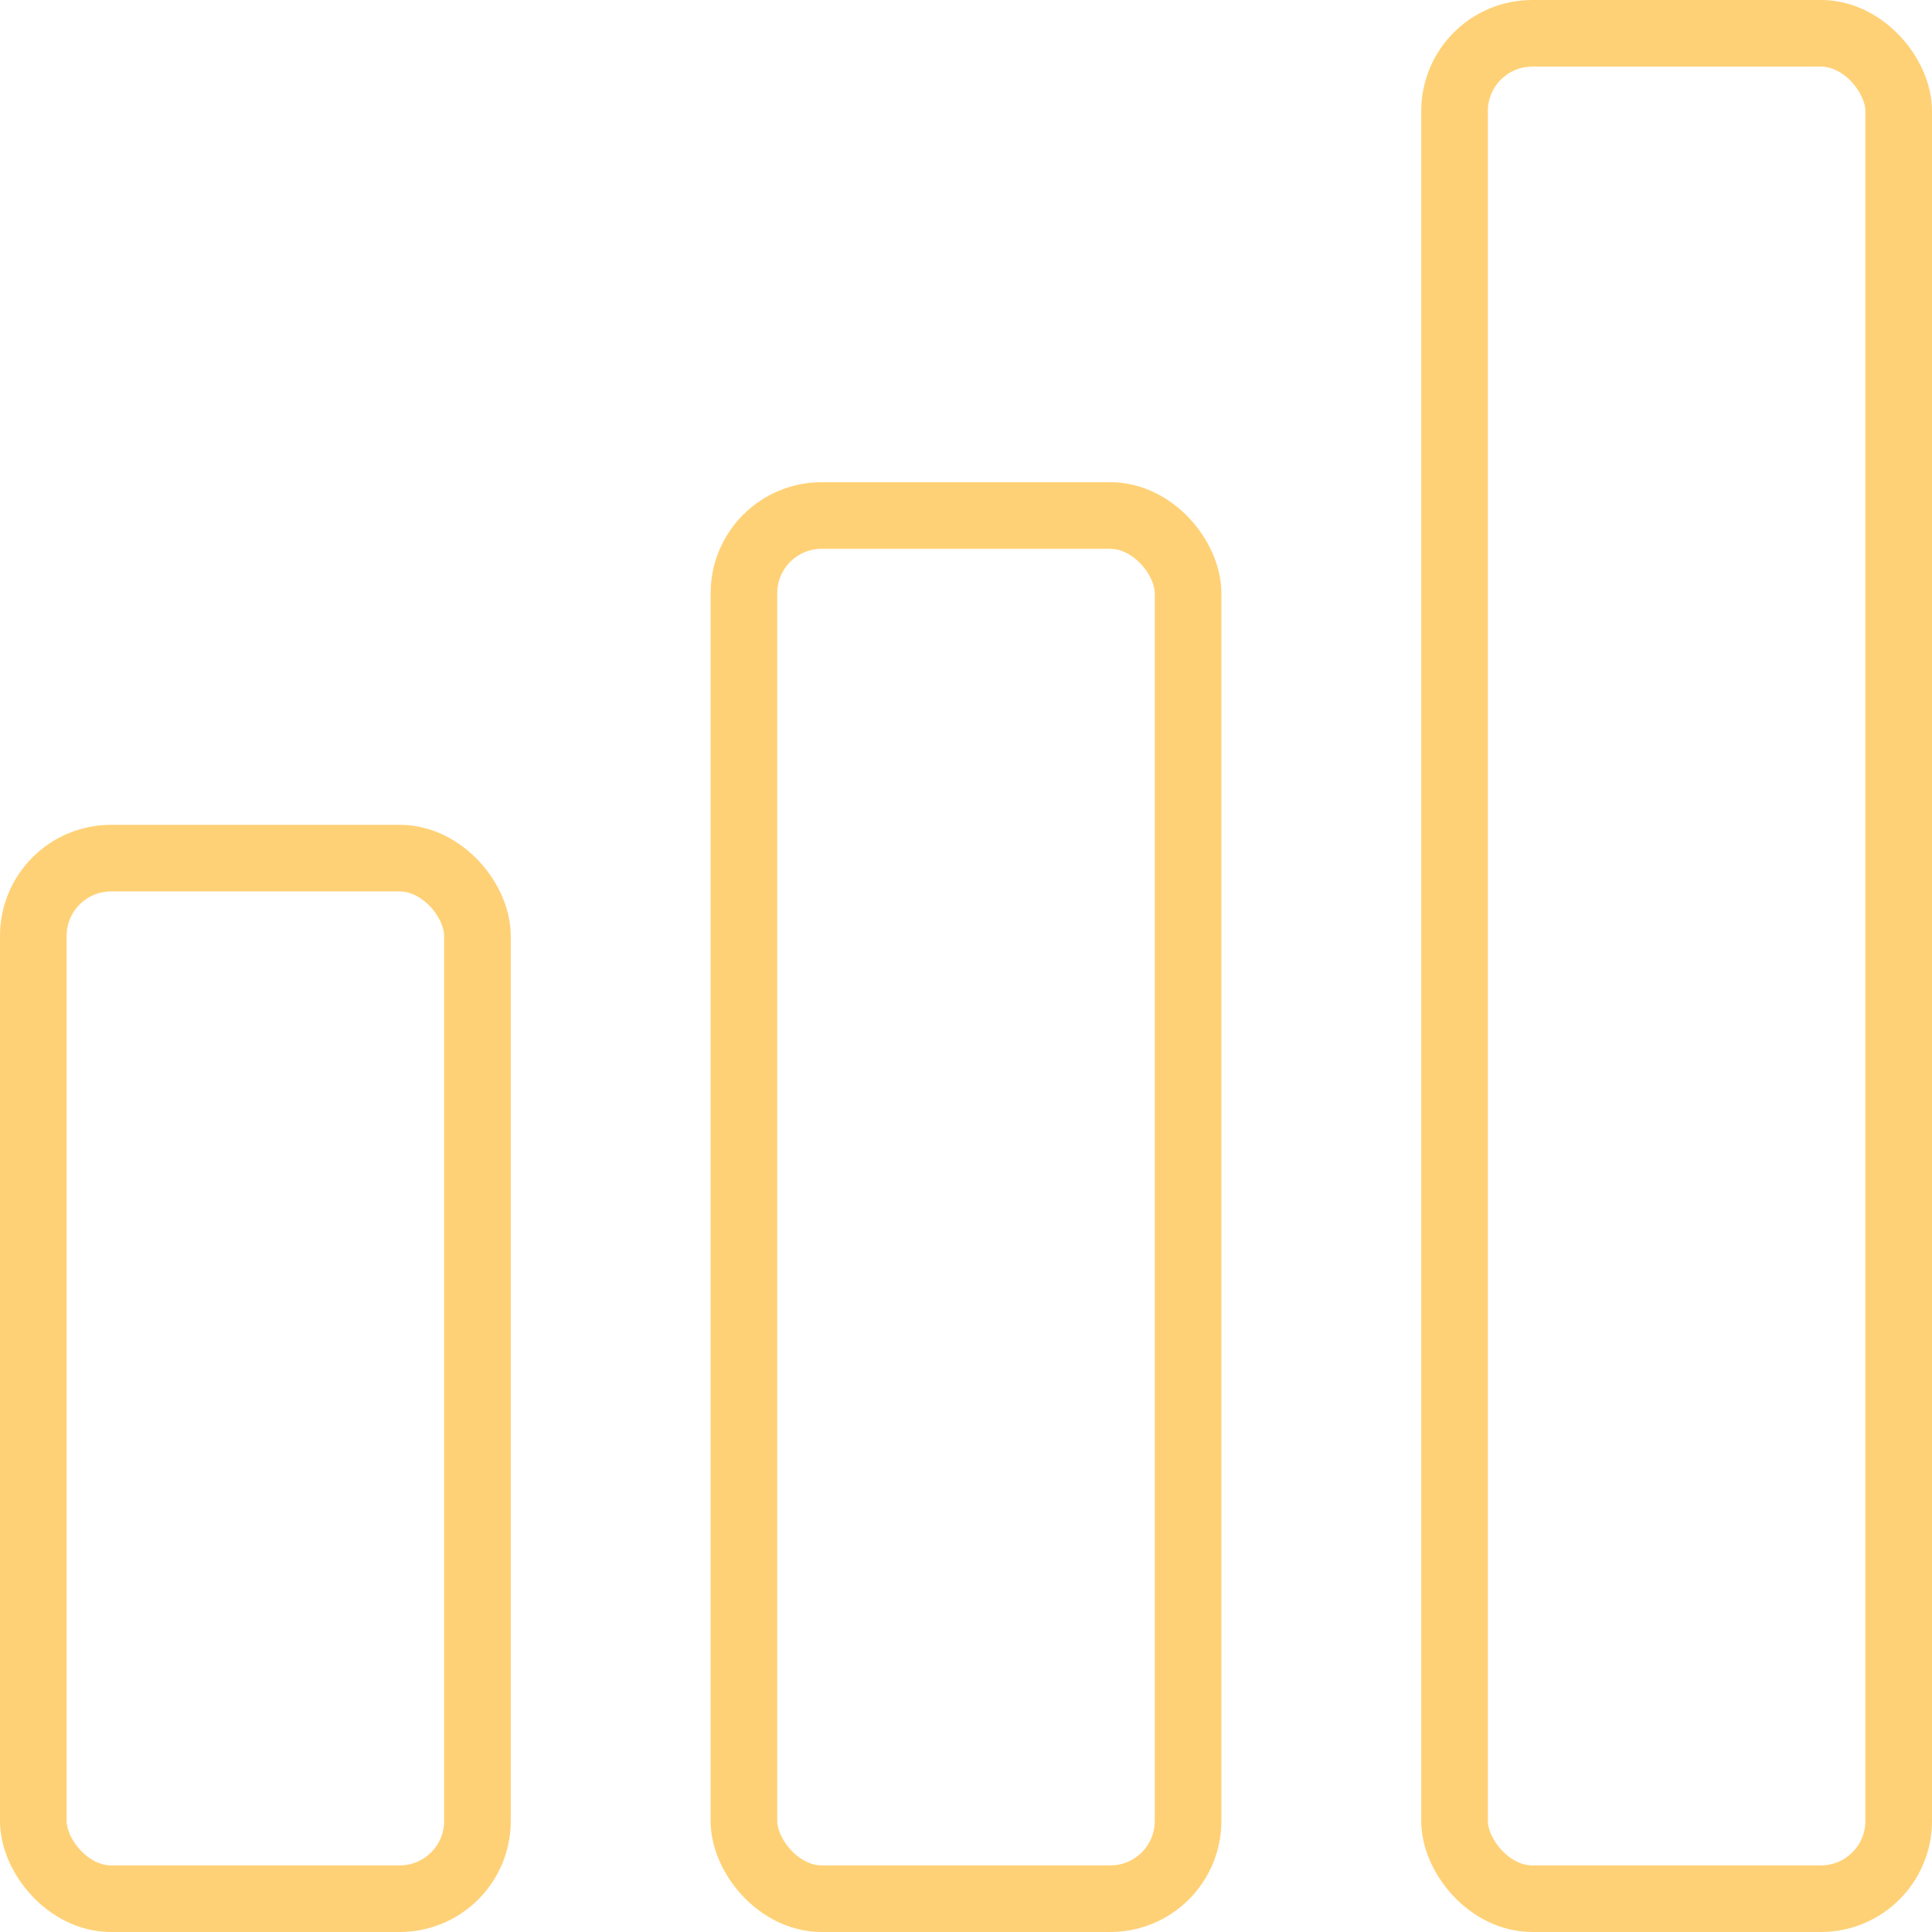
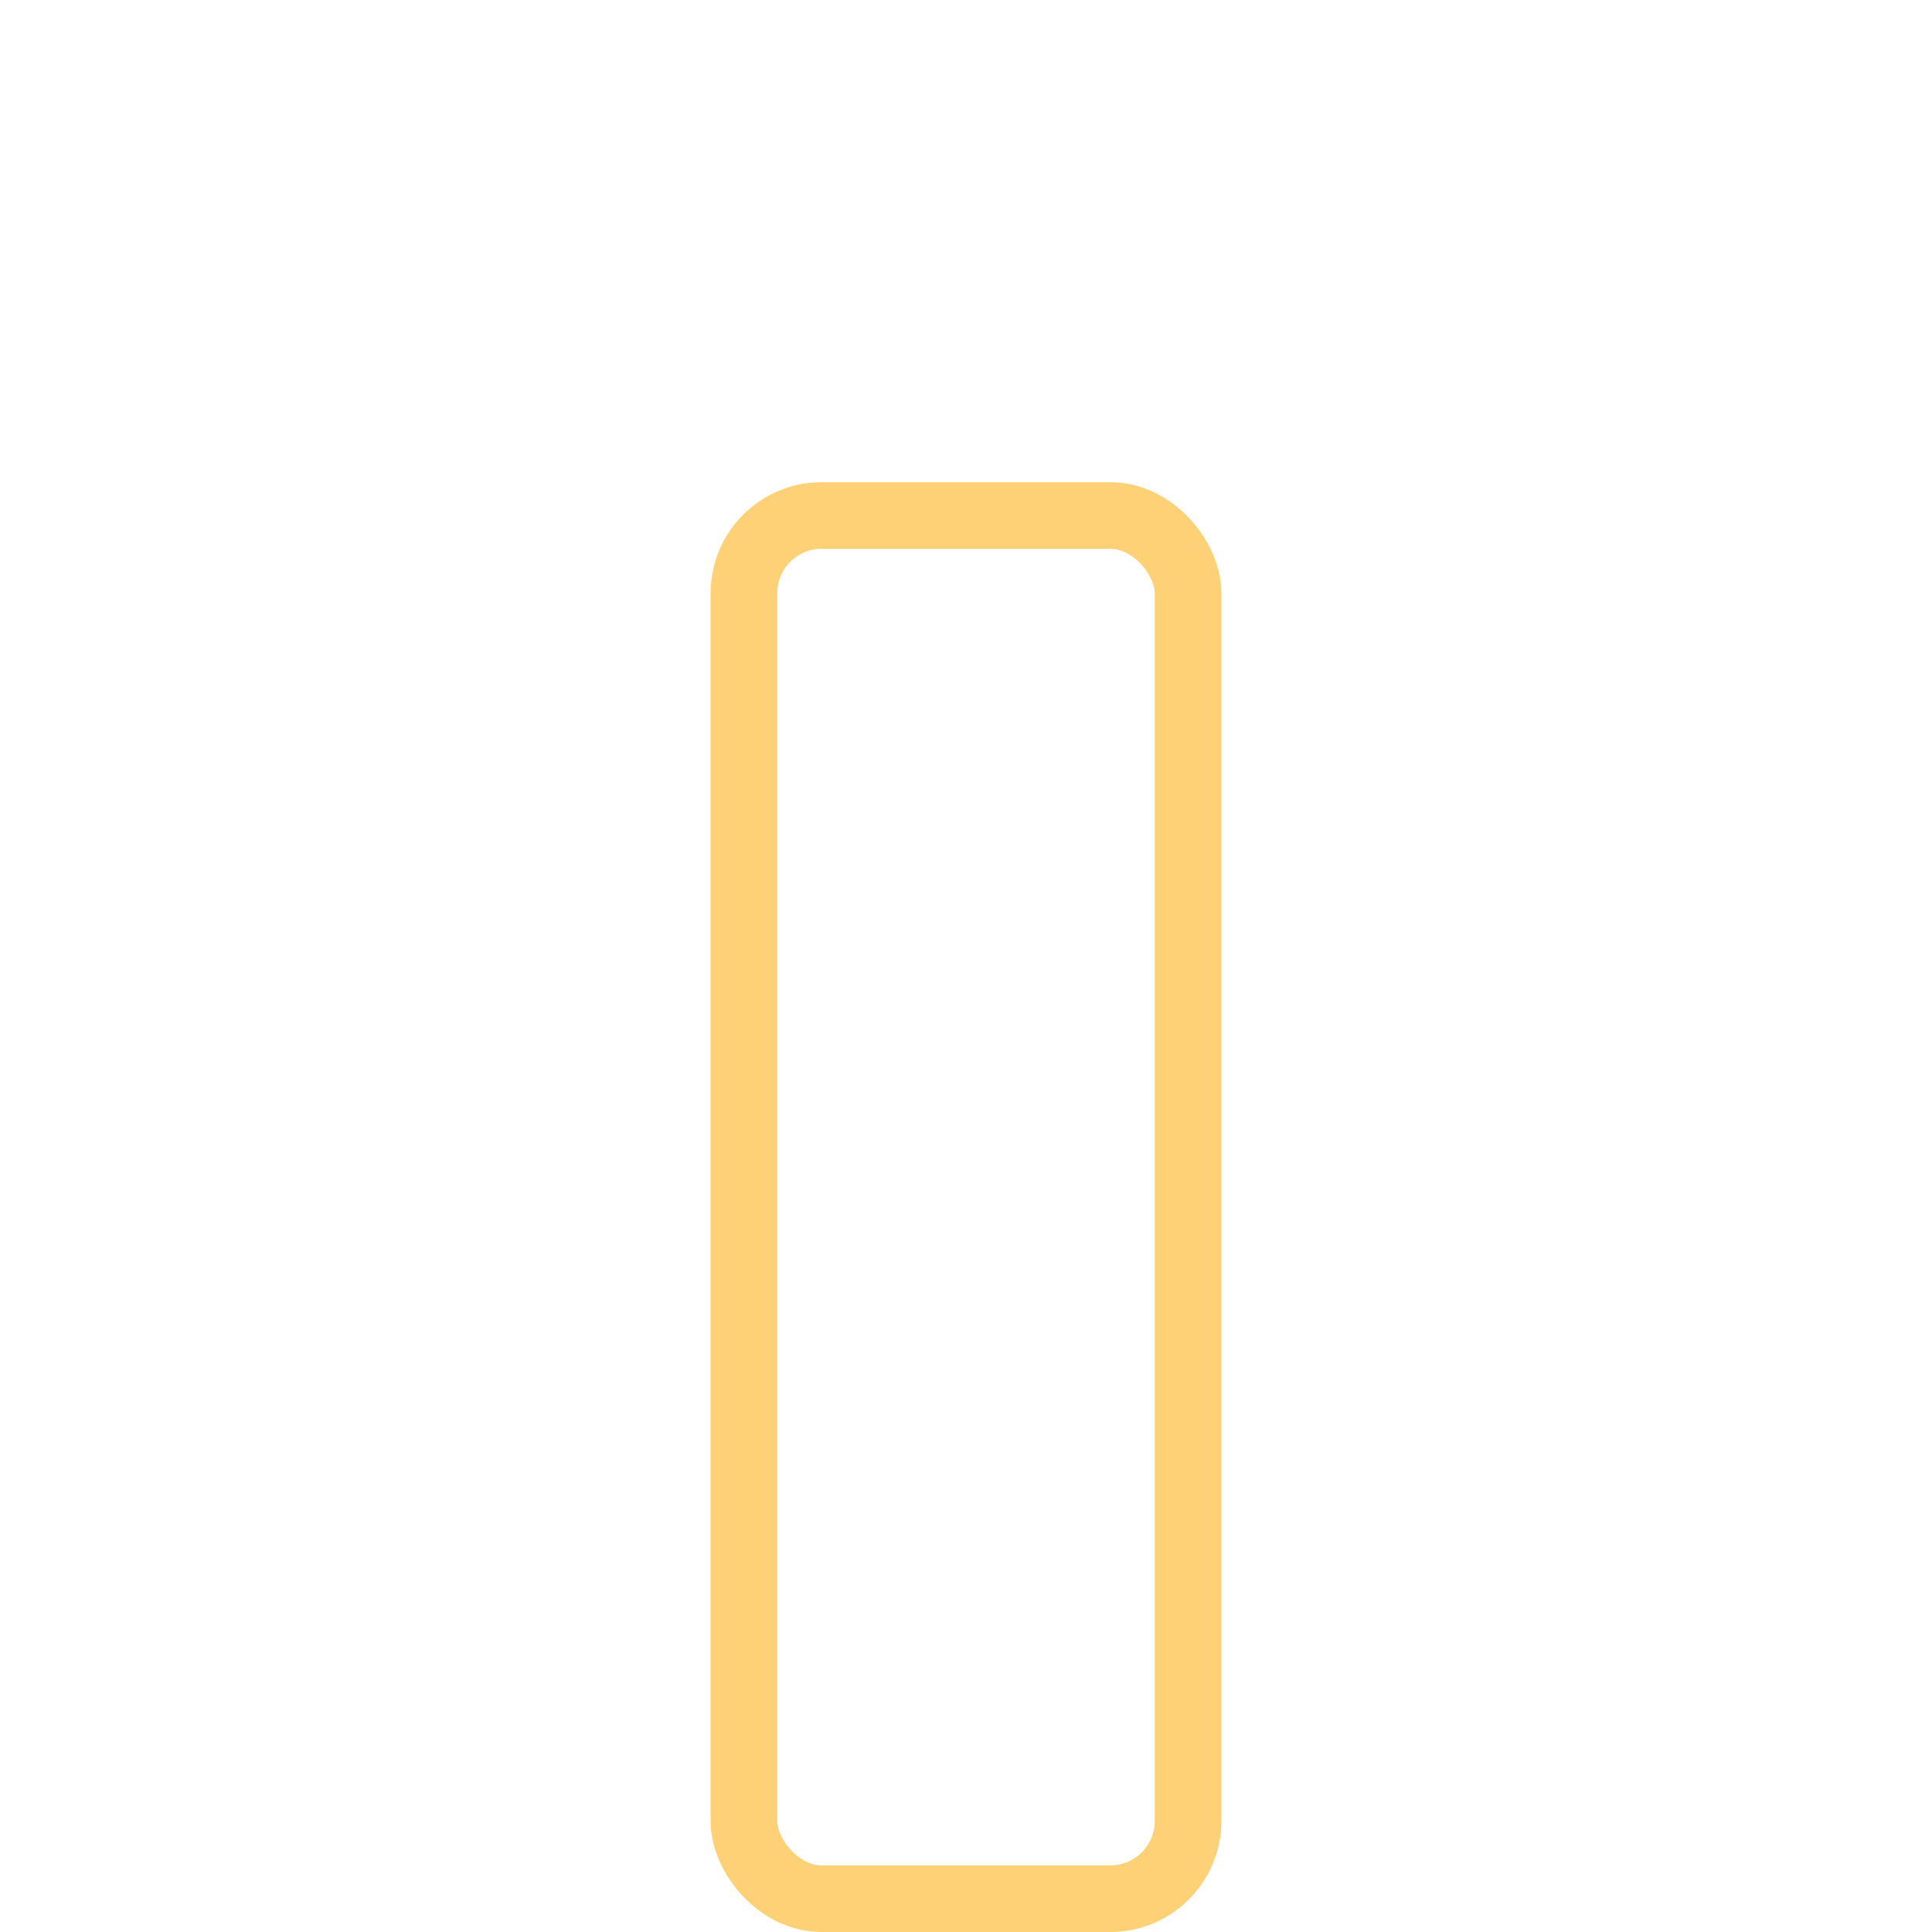
<svg xmlns="http://www.w3.org/2000/svg" width="174" height="174" viewBox="0 0 174 174" fill="none">
-   <rect x="3" y="77.286" width="40" height="93.714" rx="7" stroke="#FFD176" stroke-width="6" />
  <rect x="67" y="46.429" width="40" height="124.571" rx="7" stroke="#FFD176" stroke-width="6" />
-   <rect x="131" y="3" width="40" height="168" rx="7" stroke="#FFD176" stroke-width="6" />
</svg>